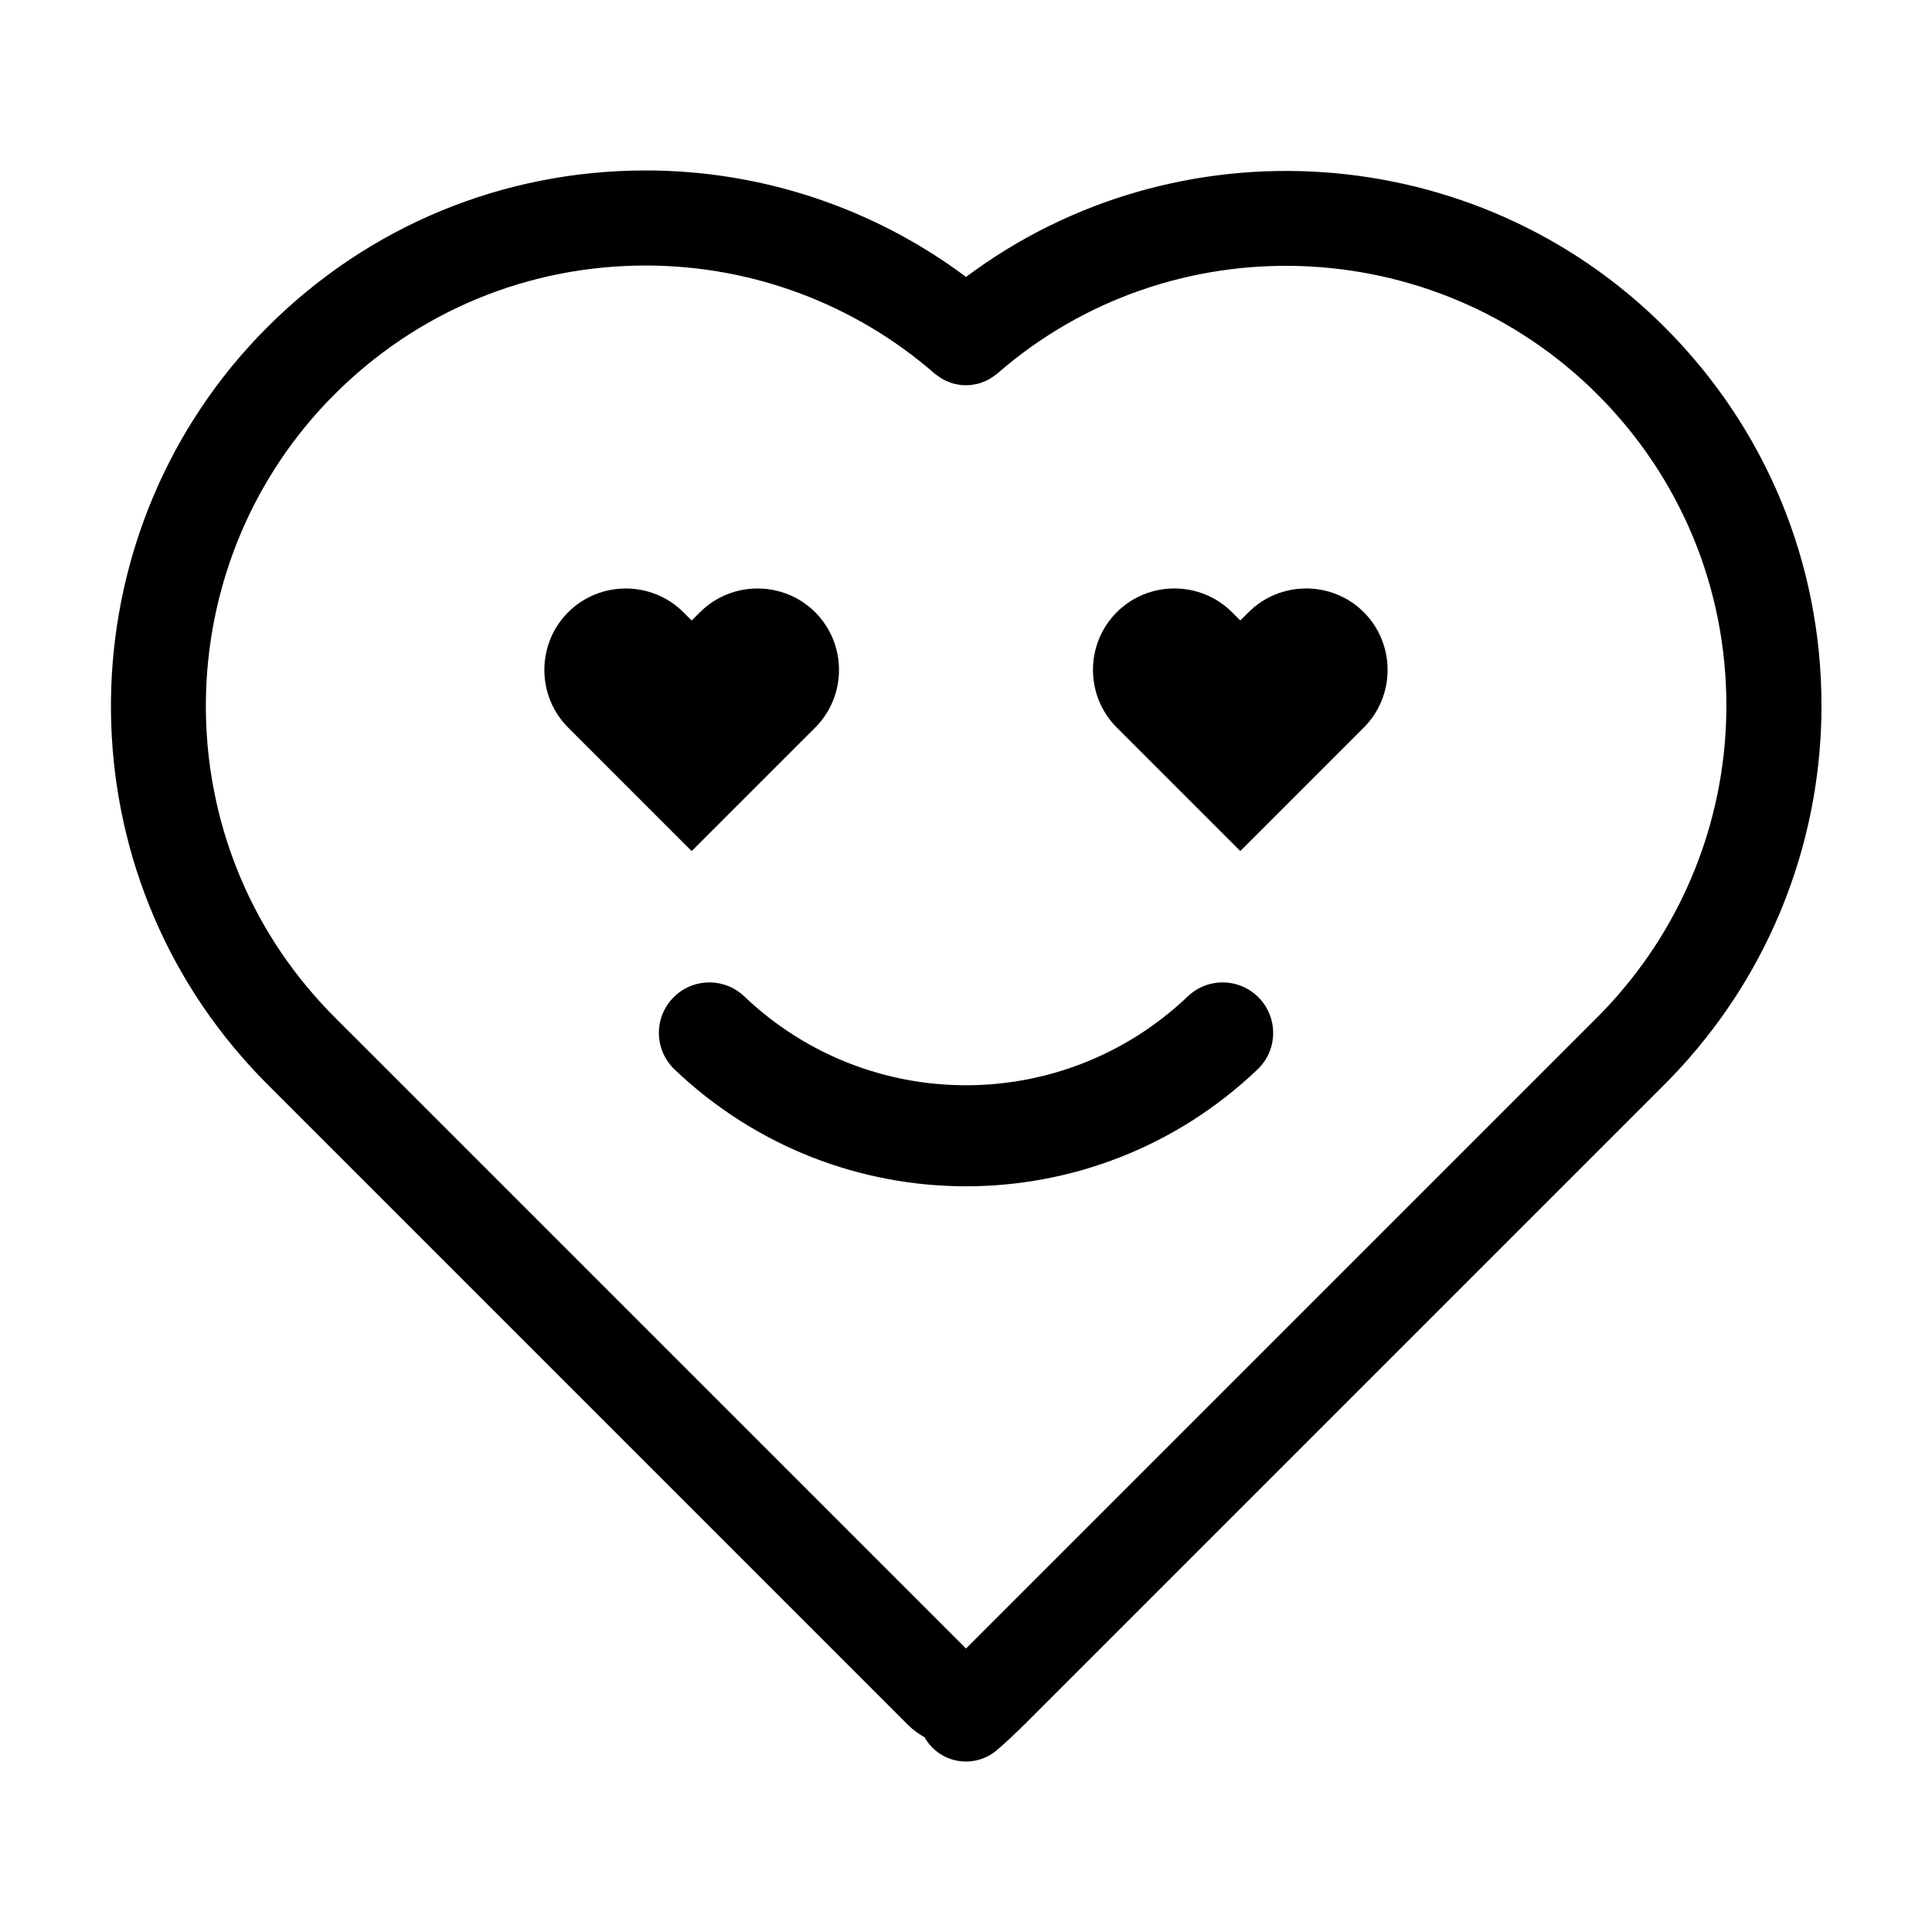
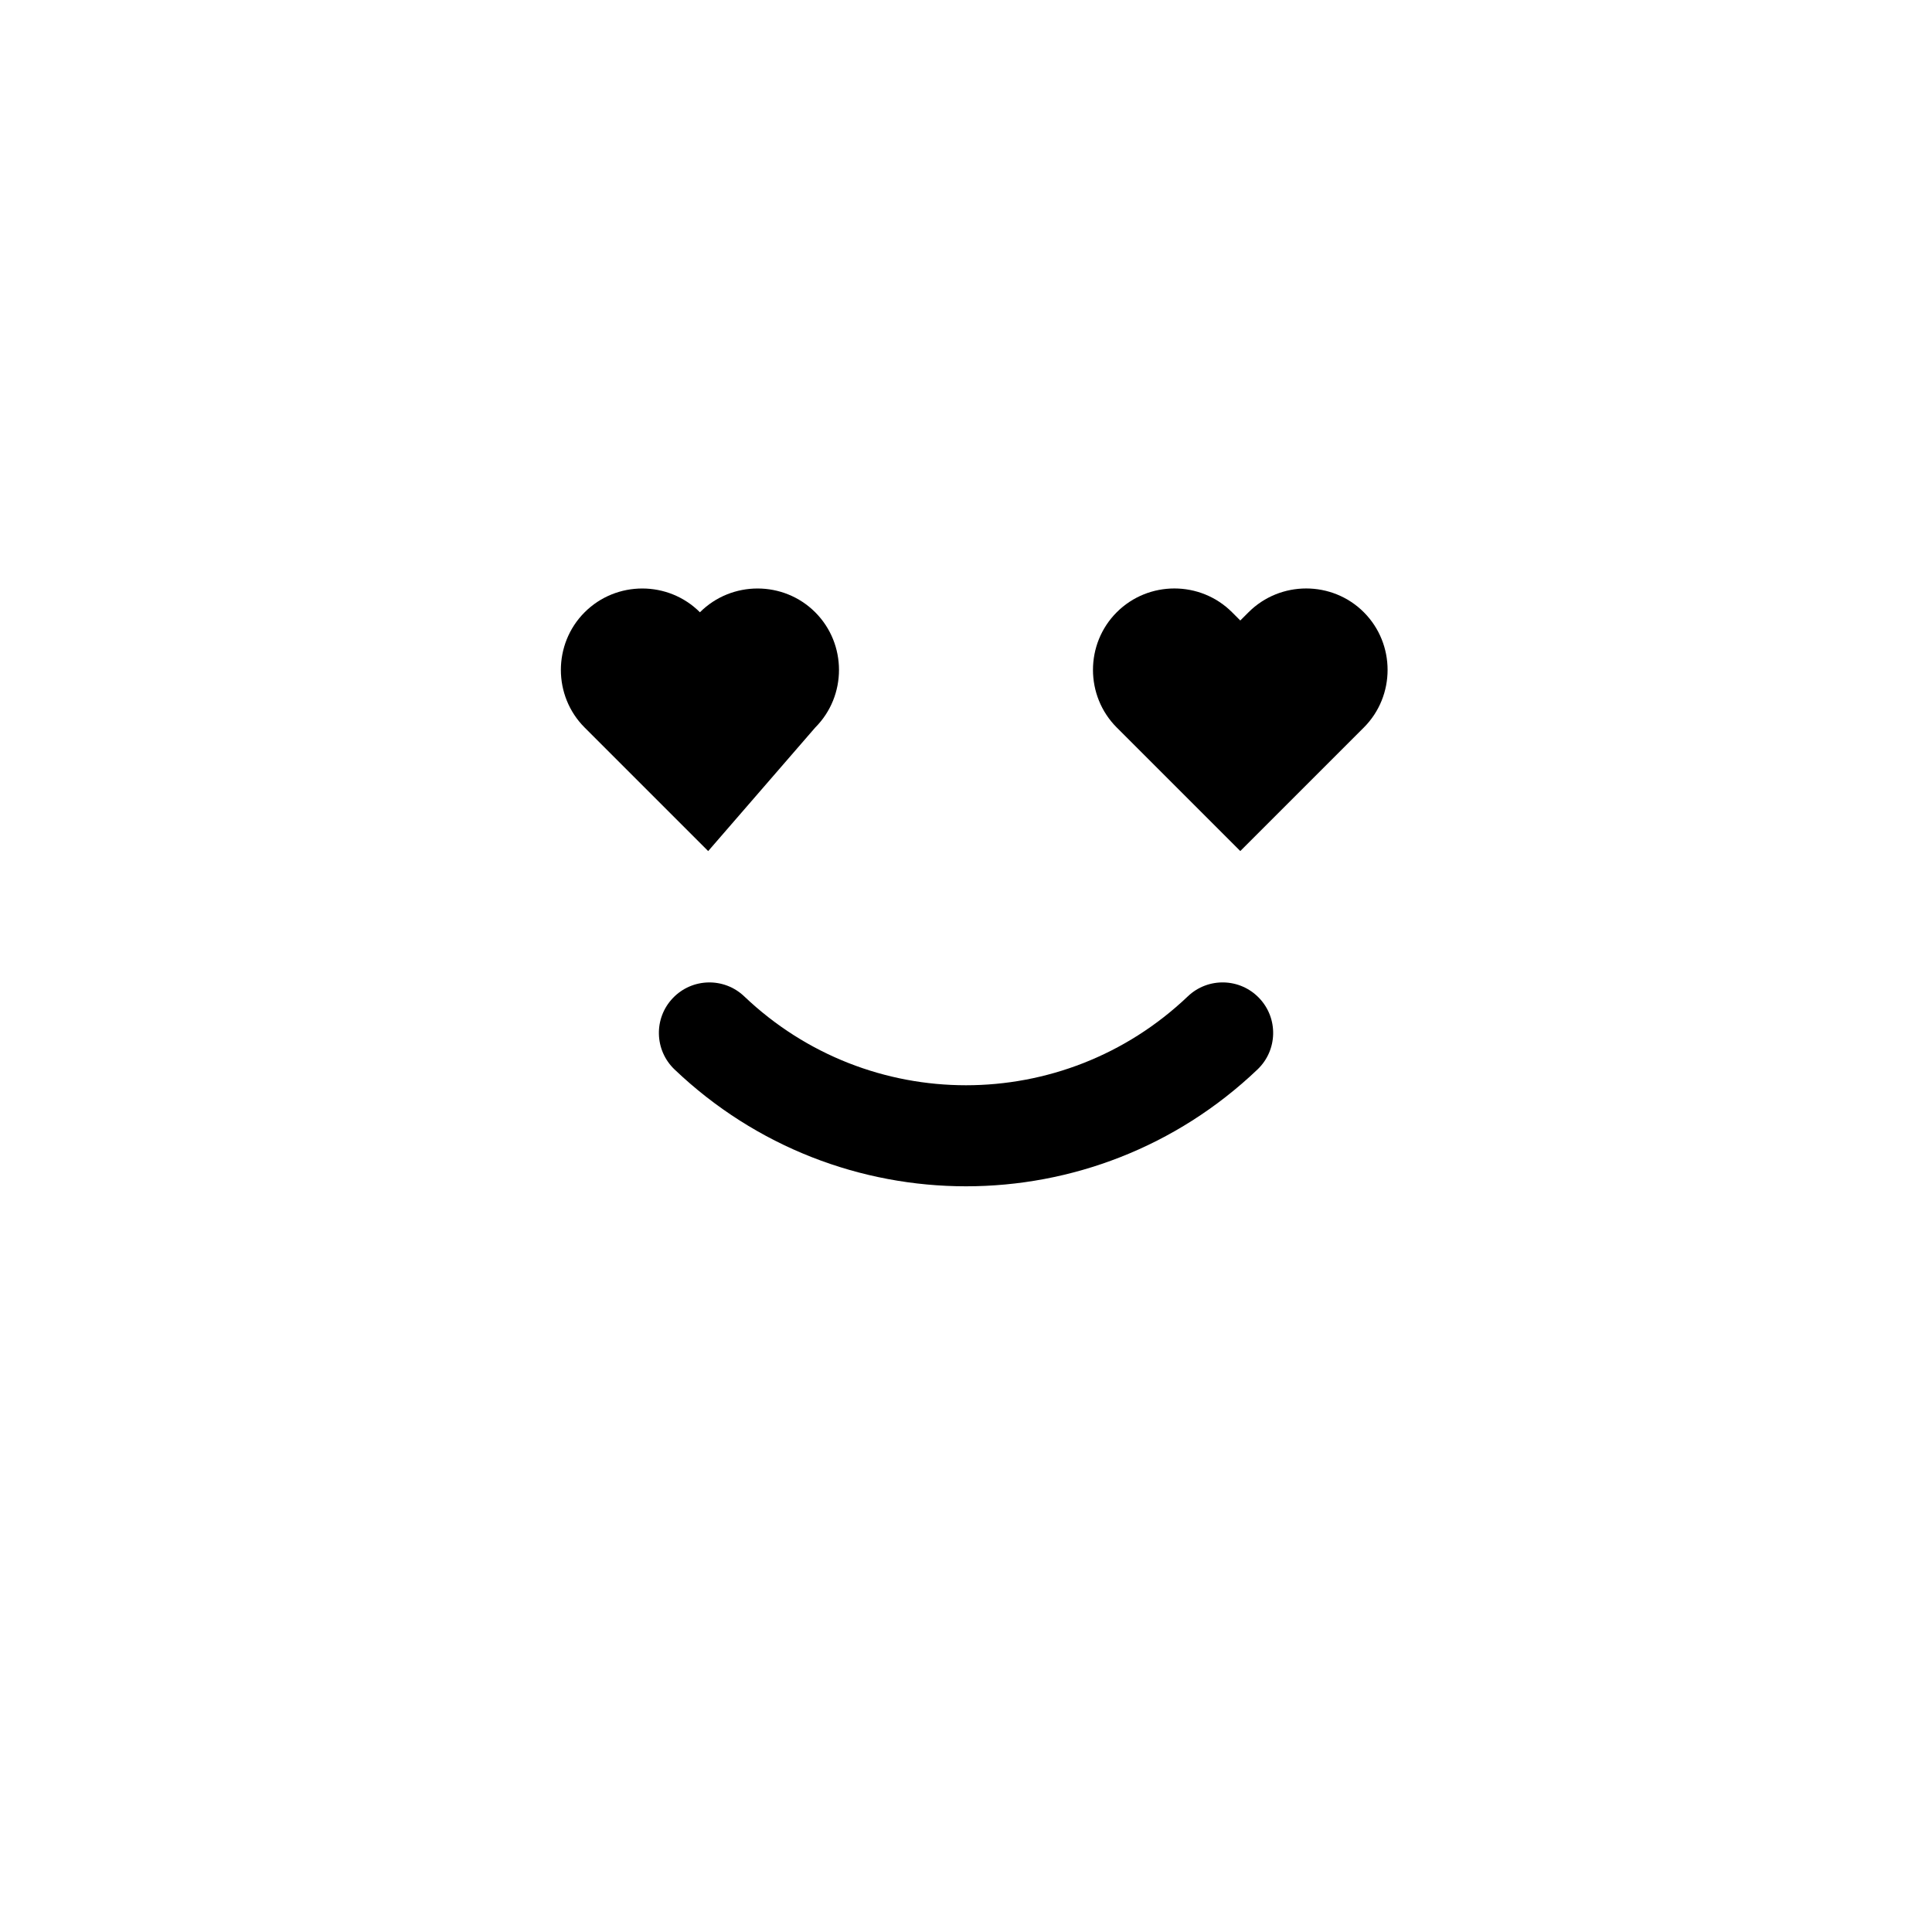
<svg xmlns="http://www.w3.org/2000/svg" fill="#000000" width="800px" height="800px" version="1.1" viewBox="144 144 512 512">
  <g>
-     <path d="m400.01 217.39c-24.406-18.246-54.145-28.219-84.871-28.219-37.891 0-73.516 14.75-100.3 41.543-52.551 52.555-55.484 137.53-6.703 193.42 2.102 2.418 4.352 4.836 6.707 7.195l169.72 169.72c0.012 0.012 0.02 0.02 0.031 0.035 0.016 0.012 0.031 0.023 0.039 0.035 1.34 1.336 2.84 2.383 4.402 3.301 0.406 0.727 0.898 1.422 1.461 2.07 2.488 2.867 5.992 4.336 9.516 4.336 2.926 0 5.863-1.012 8.254-3.082 2.41-2.09 4.781-4.309 7.055-6.578 0.02-0.02 0.039-0.031 0.059-0.051 0.023-0.023 0.047-0.047 0.07-0.07l169.72-169.72c2.344-2.336 4.602-4.762 6.715-7.199 0.012-0.012 0.016-0.023 0.023-0.039 22.449-25.762 34.805-58.809 34.805-93.07 0-37.898-14.758-73.516-41.543-100.3-50.023-50.027-129.4-55.055-185.16-13.324zm172.83 190.25c-1.723 1.988-3.547 3.949-5.481 5.879l-167.36 167.35-167.36-167.35c-1.926-1.93-3.754-3.891-5.512-5.918-40.133-45.977-37.711-115.86 5.508-159.07 22.031-22.031 51.328-34.164 82.492-34.164 28.199 0 55.395 10.176 76.586 28.656 0.105 0.09 0.227 0.152 0.332 0.238 0.352 0.289 0.727 0.535 1.102 0.781 0.328 0.211 0.648 0.43 0.988 0.609 0.379 0.203 0.77 0.359 1.164 0.516 0.371 0.152 0.734 0.301 1.117 0.418 0.387 0.117 0.781 0.188 1.176 0.262 0.402 0.074 0.797 0.16 1.203 0.195 0.398 0.039 0.789 0.031 1.195 0.031 0.402 0 0.805 0.004 1.211-0.035 0.402-0.039 0.797-0.121 1.195-0.195 0.398-0.074 0.789-0.152 1.18-0.262 0.383-0.109 0.746-0.266 1.117-0.418 0.395-0.156 0.781-0.312 1.16-0.516 0.344-0.18 0.664-0.398 0.992-0.609 0.379-0.246 0.746-0.488 1.098-0.781 0.105-0.086 0.227-0.145 0.332-0.238 45.984-40.129 115.85-37.711 159.07 5.512 22.031 22.027 34.164 51.324 34.164 82.488 0 28.199-10.18 55.398-28.684 76.621z" />
-     <path d="m360.04 336.81c8.402-8.402 8.402-22.148 0-30.551-8.402-8.402-22.148-8.402-30.551 0l-2.188 2.188-2.188-2.188c-8.402-8.402-22.148-8.402-30.551 0-8.402 8.402-8.402 22.148 0 30.551l32.738 32.738z" />
+     <path d="m360.04 336.81c8.402-8.402 8.402-22.148 0-30.551-8.402-8.402-22.148-8.402-30.551 0c-8.402-8.402-22.148-8.402-30.551 0-8.402 8.402-8.402 22.148 0 30.551l32.738 32.738z" />
    <path d="m505.43 306.25c-8.402-8.402-22.148-8.402-30.551 0l-2.188 2.188-2.188-2.188c-8.402-8.402-22.148-8.402-30.551 0s-8.402 22.148 0 30.551l32.738 32.738 32.738-32.738c8.398-8.398 8.398-22.145 0-30.551z" />
    <path d="m458.78 408.05c-32.965 31.406-84.59 31.406-117.55 0-5.34-5.098-13.816-4.902-18.918 0.453-5.106 5.344-4.898 13.82 0.453 18.918 21.66 20.637 49.449 30.961 77.242 30.961 27.797 0 55.586-10.316 77.242-30.961 5.356-5.098 5.559-13.574 0.453-18.918-5.102-5.352-13.566-5.562-18.918-0.453z" />
  </g>
</svg>